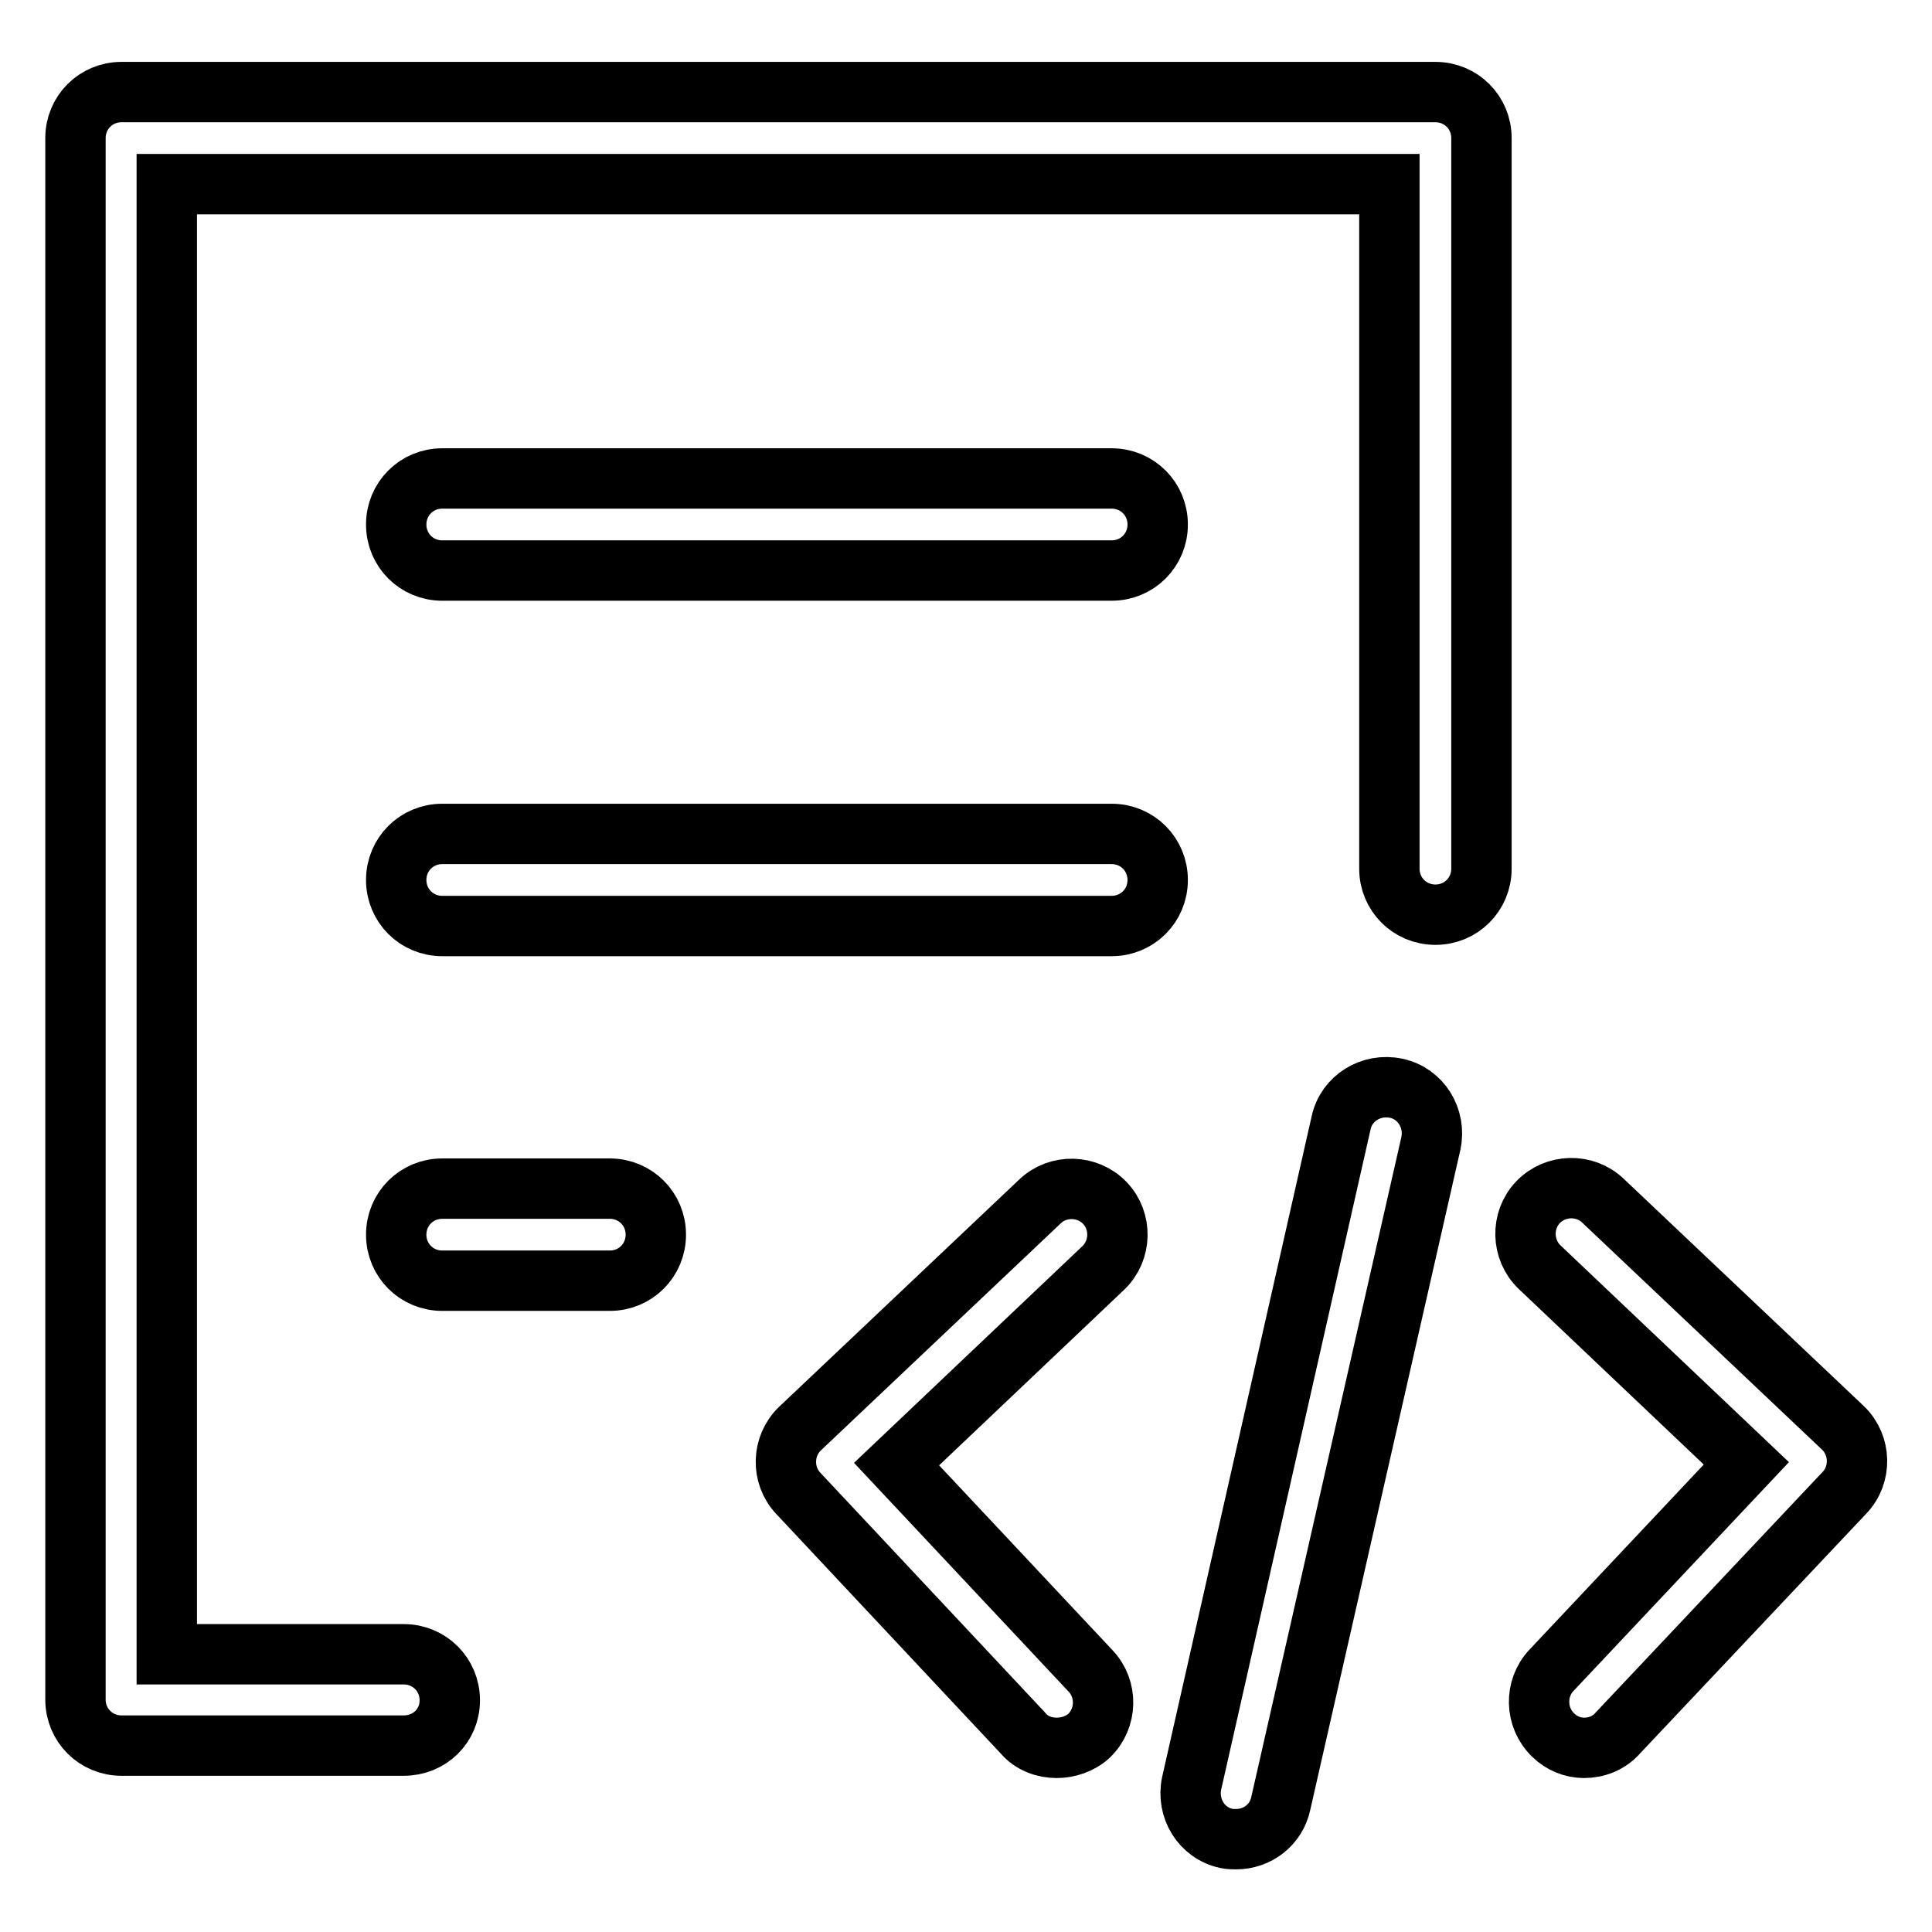
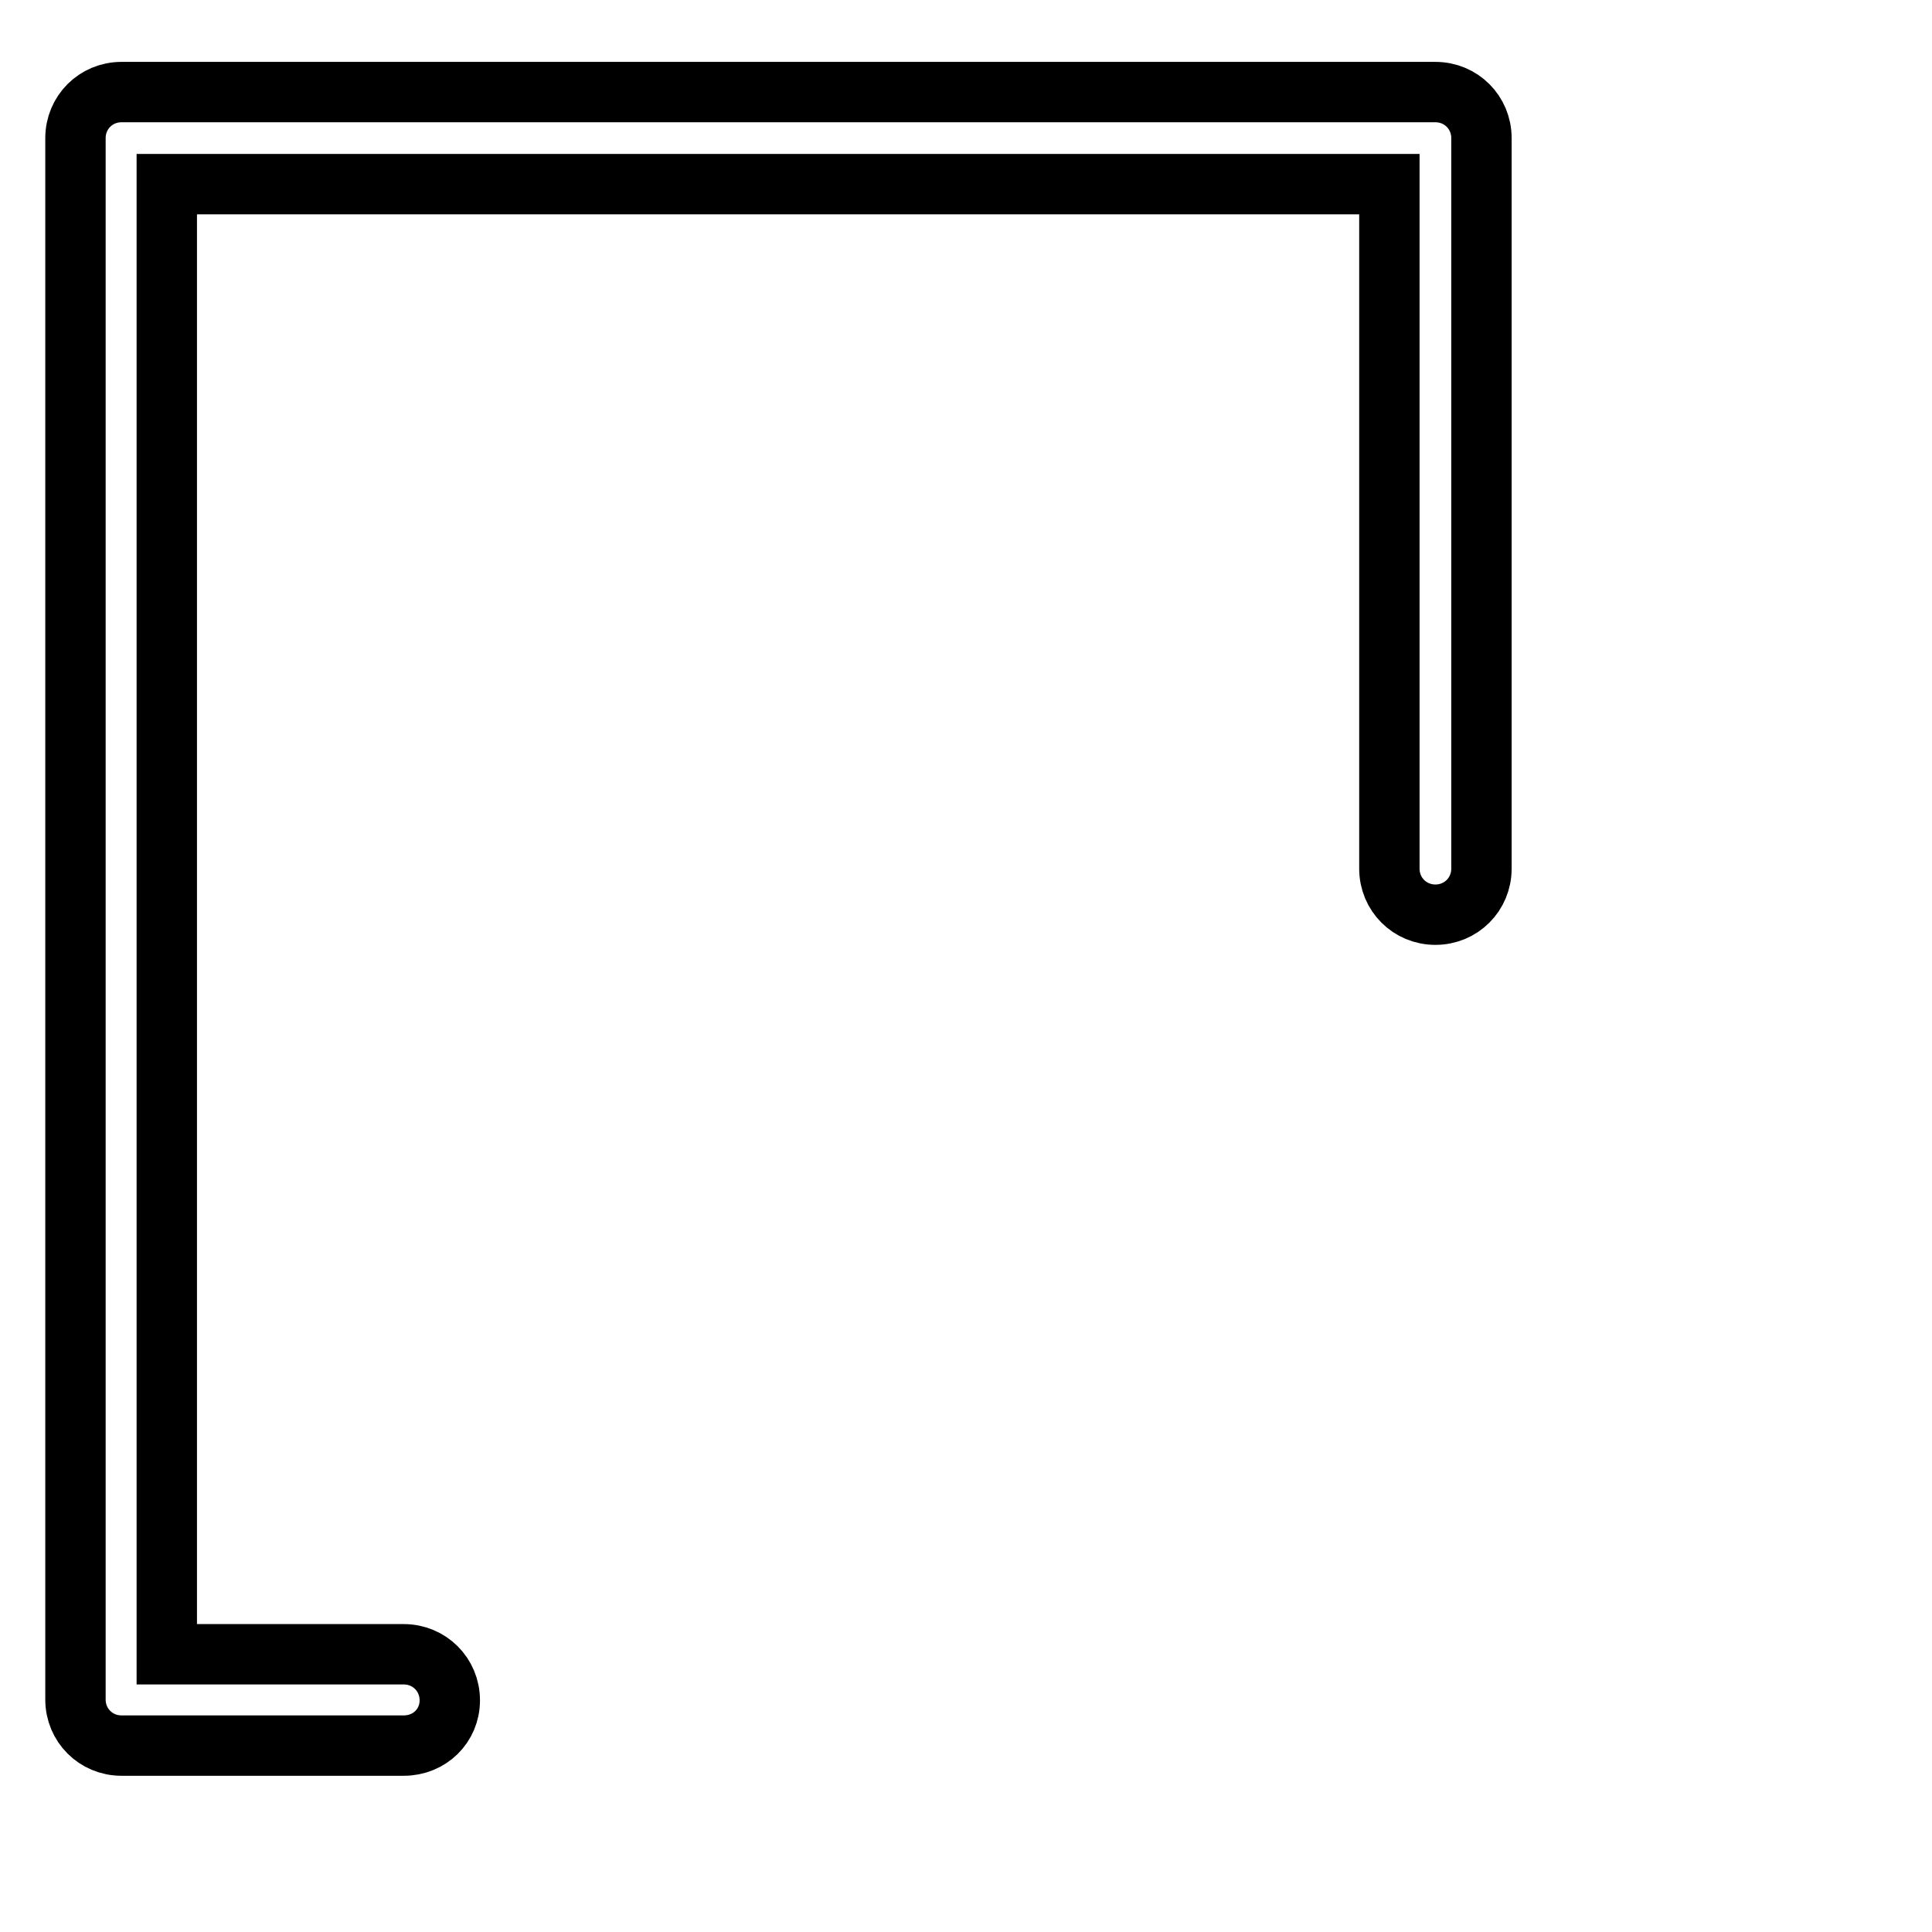
<svg xmlns="http://www.w3.org/2000/svg" version="1.1" x="0px" y="0px" viewBox="0 0 256 256" enable-background="new 0 0 256 256" xml:space="preserve">
  <g>
    <path stroke-width="8" fill-opacity="0" stroke="#000000" d="M53.5,231.3H16.1c-3.4,0-6.1-2.7-6.1-6.1V18.3c0-3.4,2.7-6.1,6.1-6.1h174.1c3.4,0,6.1,2.7,6.1,6.1v96.8 c0,3.4-2.7,6.1-6.1,6.1s-6.1-2.7-6.1-6.1V24.4H22.1v194.8h31.4c3.4,0,6.1,2.7,6.1,6.1S56.9,231.3,53.5,231.3L53.5,231.3z" />
-     <path stroke-width="8" fill-opacity="0" stroke="#000000" d="M147.3,75.6H58.6c-3.4,0-6.1-2.7-6.1-6.1c0-3.4,2.7-6.1,6.1-6.1h88.7c3.4,0,6.1,2.7,6.1,6.1 C153.4,72.9,150.7,75.6,147.3,75.6z M147.3,122.7H58.6c-3.4,0-6.1-2.7-6.1-6.1c0-3.4,2.7-6.1,6.1-6.1h88.7c3.4,0,6.1,2.7,6.1,6.1 C153.4,120,150.7,122.7,147.3,122.7z M80.8,169.7H58.6c-3.4,0-6.1-2.7-6.1-6.1s2.7-6.1,6.1-6.1h22.2c3.4,0,6.1,2.7,6.1,6.1 S84.2,169.7,80.8,169.7z M140,231.6c-1.6,0-3.3-0.6-4.4-1.9l-29.8-31.8c-2.3-2.4-2.2-6.3,0.2-8.6l31.8-30.1 c2.4-2.3,6.3-2.2,8.6,0.2c2.3,2.4,2.2,6.3-0.2,8.6l-27.4,26l25.7,27.4c2.3,2.4,2.2,6.3-0.2,8.6C143.1,231.1,141.5,231.6,140,231.6z  M209.9,231.6c-1.5,0-3-0.6-4.1-1.7c-2.4-2.3-2.5-6.2-0.2-8.6l25.8-27.4l-27.4-26c-2.4-2.3-2.5-6.2-0.2-8.6 c2.3-2.4,6.2-2.5,8.6-0.2l31.8,30.1c2.4,2.3,2.5,6.2,0.2,8.6l-30,31.8C213.2,231,211.5,231.6,209.9,231.6z M163.8,243.7 c-0.5,0-0.8,0-1.3-0.1c-3.3-0.7-5.3-4-4.6-7.3l19.8-87.5c0.7-3.3,4-5.3,7.3-4.6c3.3,0.7,5.3,4,4.6,7.3L169.7,239 C169.1,241.8,166.6,243.7,163.8,243.7L163.8,243.7z" />
  </g>
</svg>